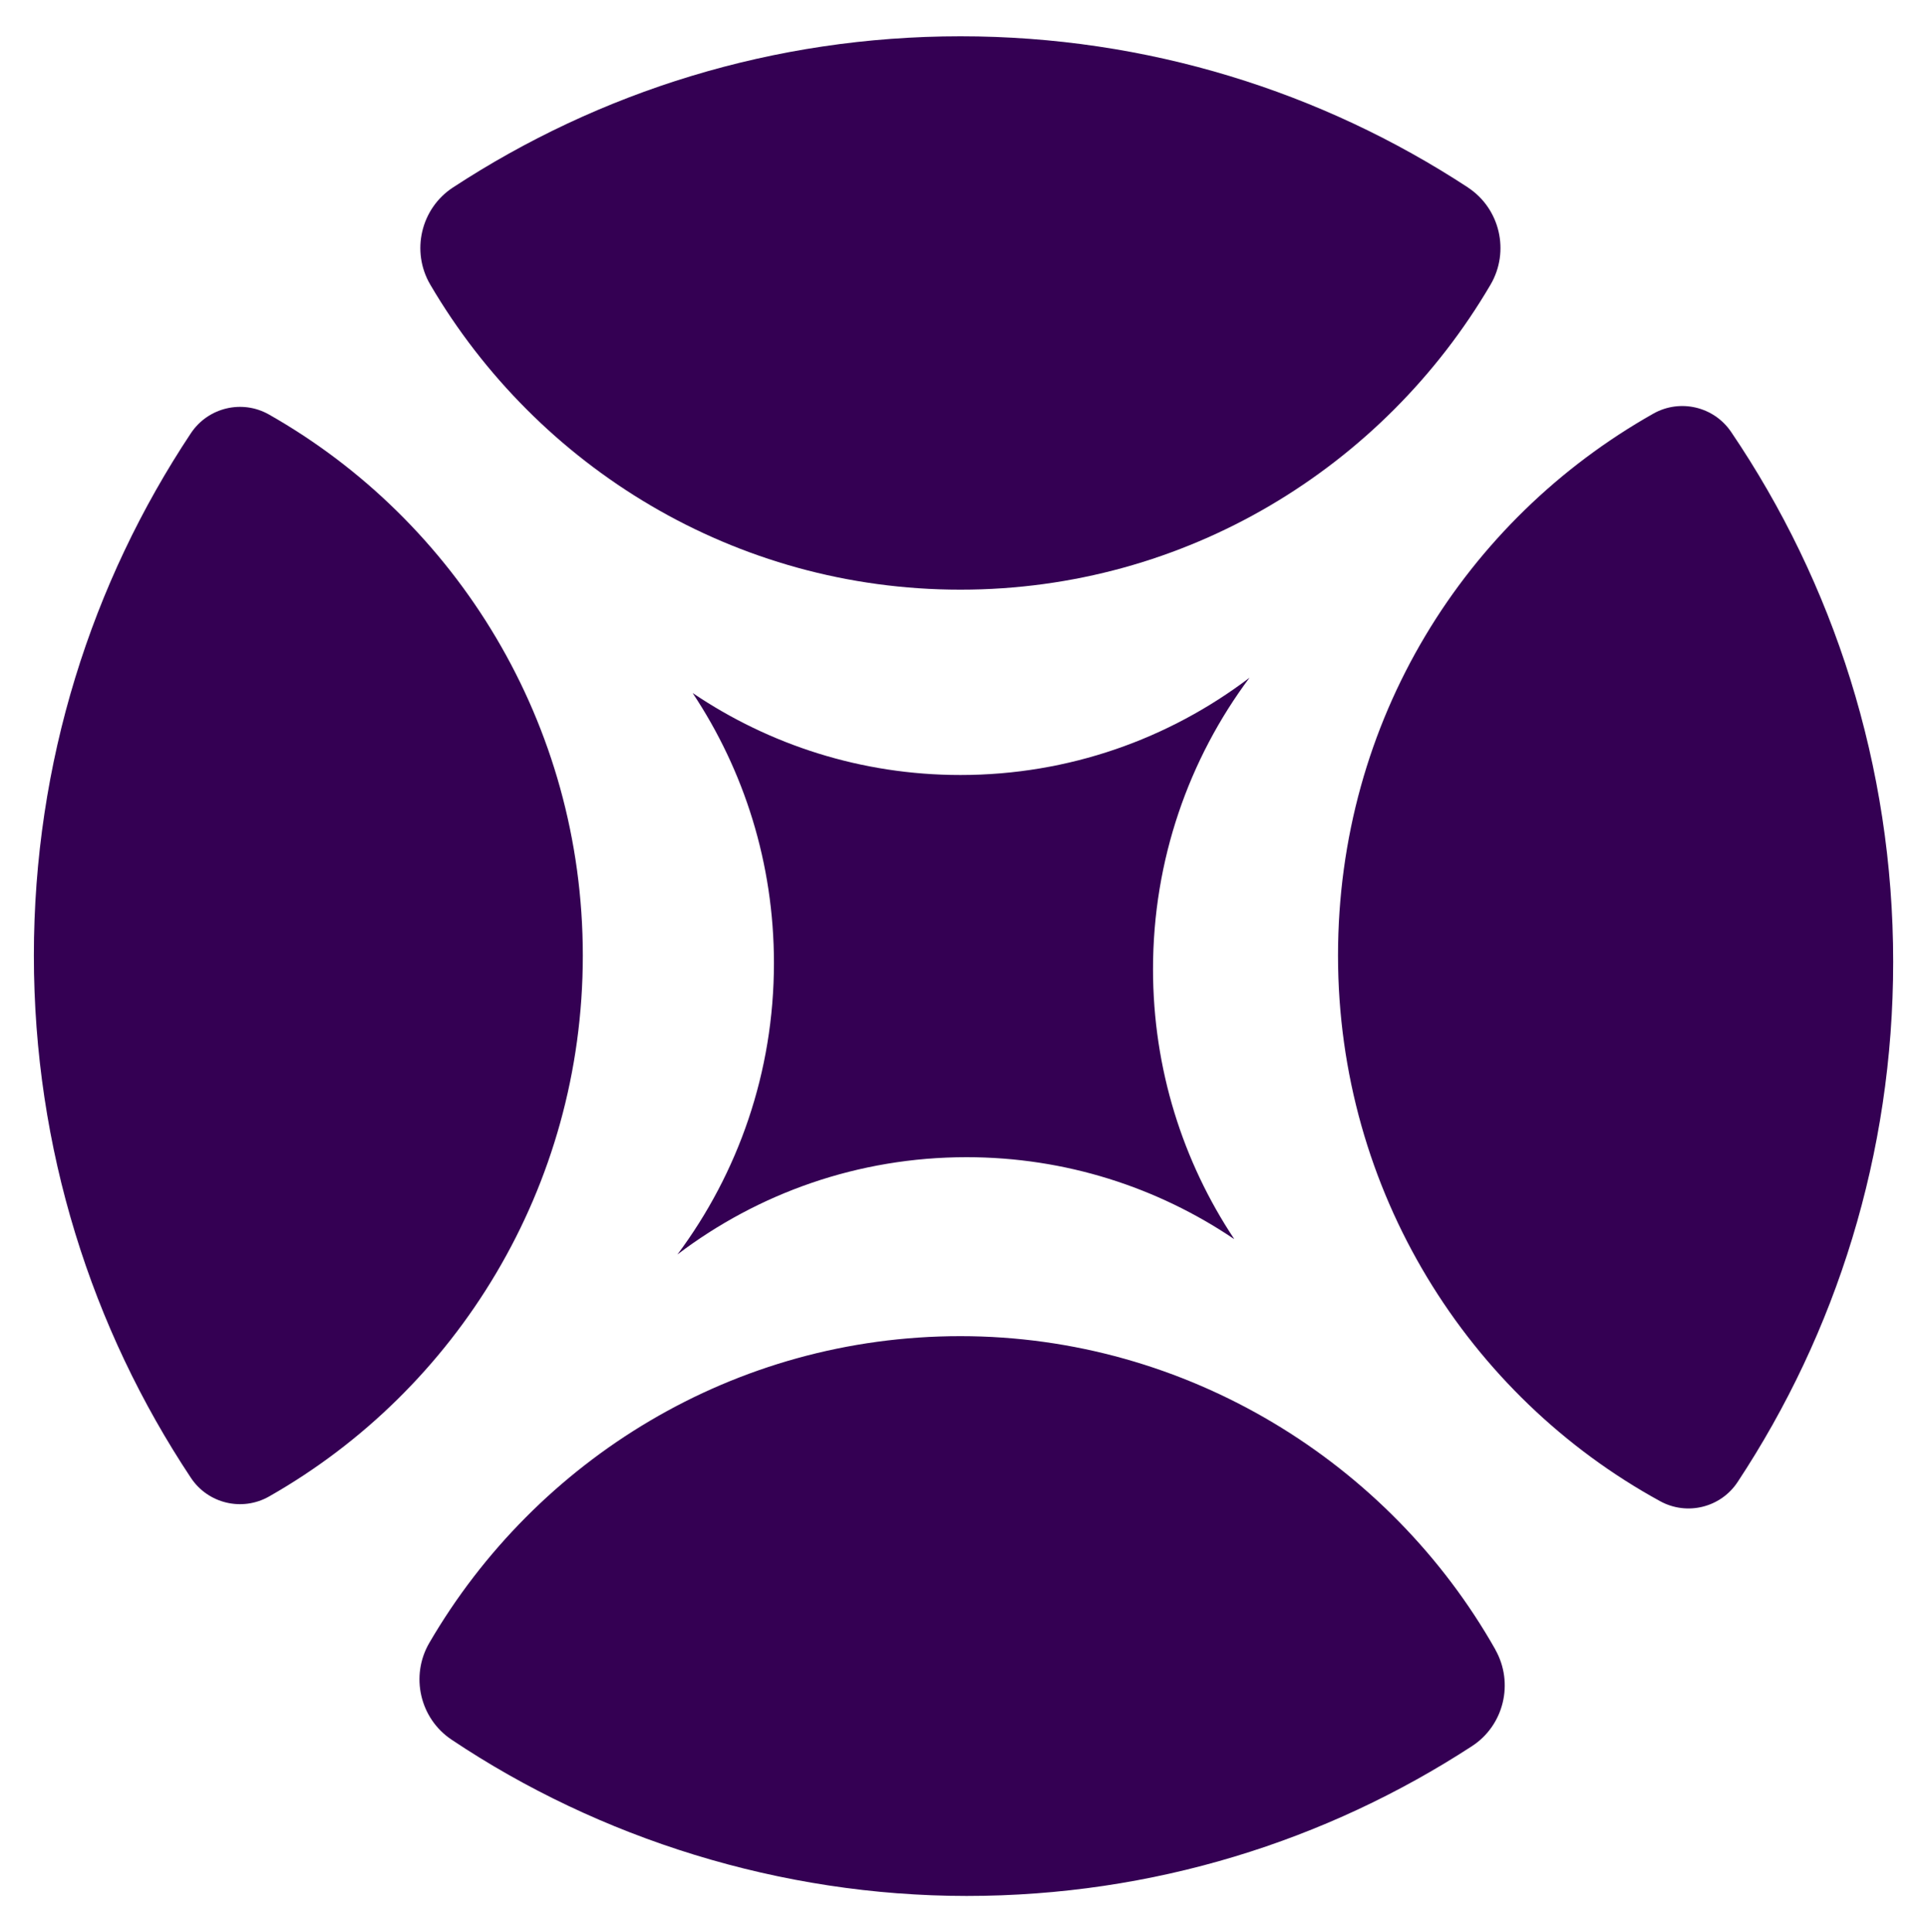
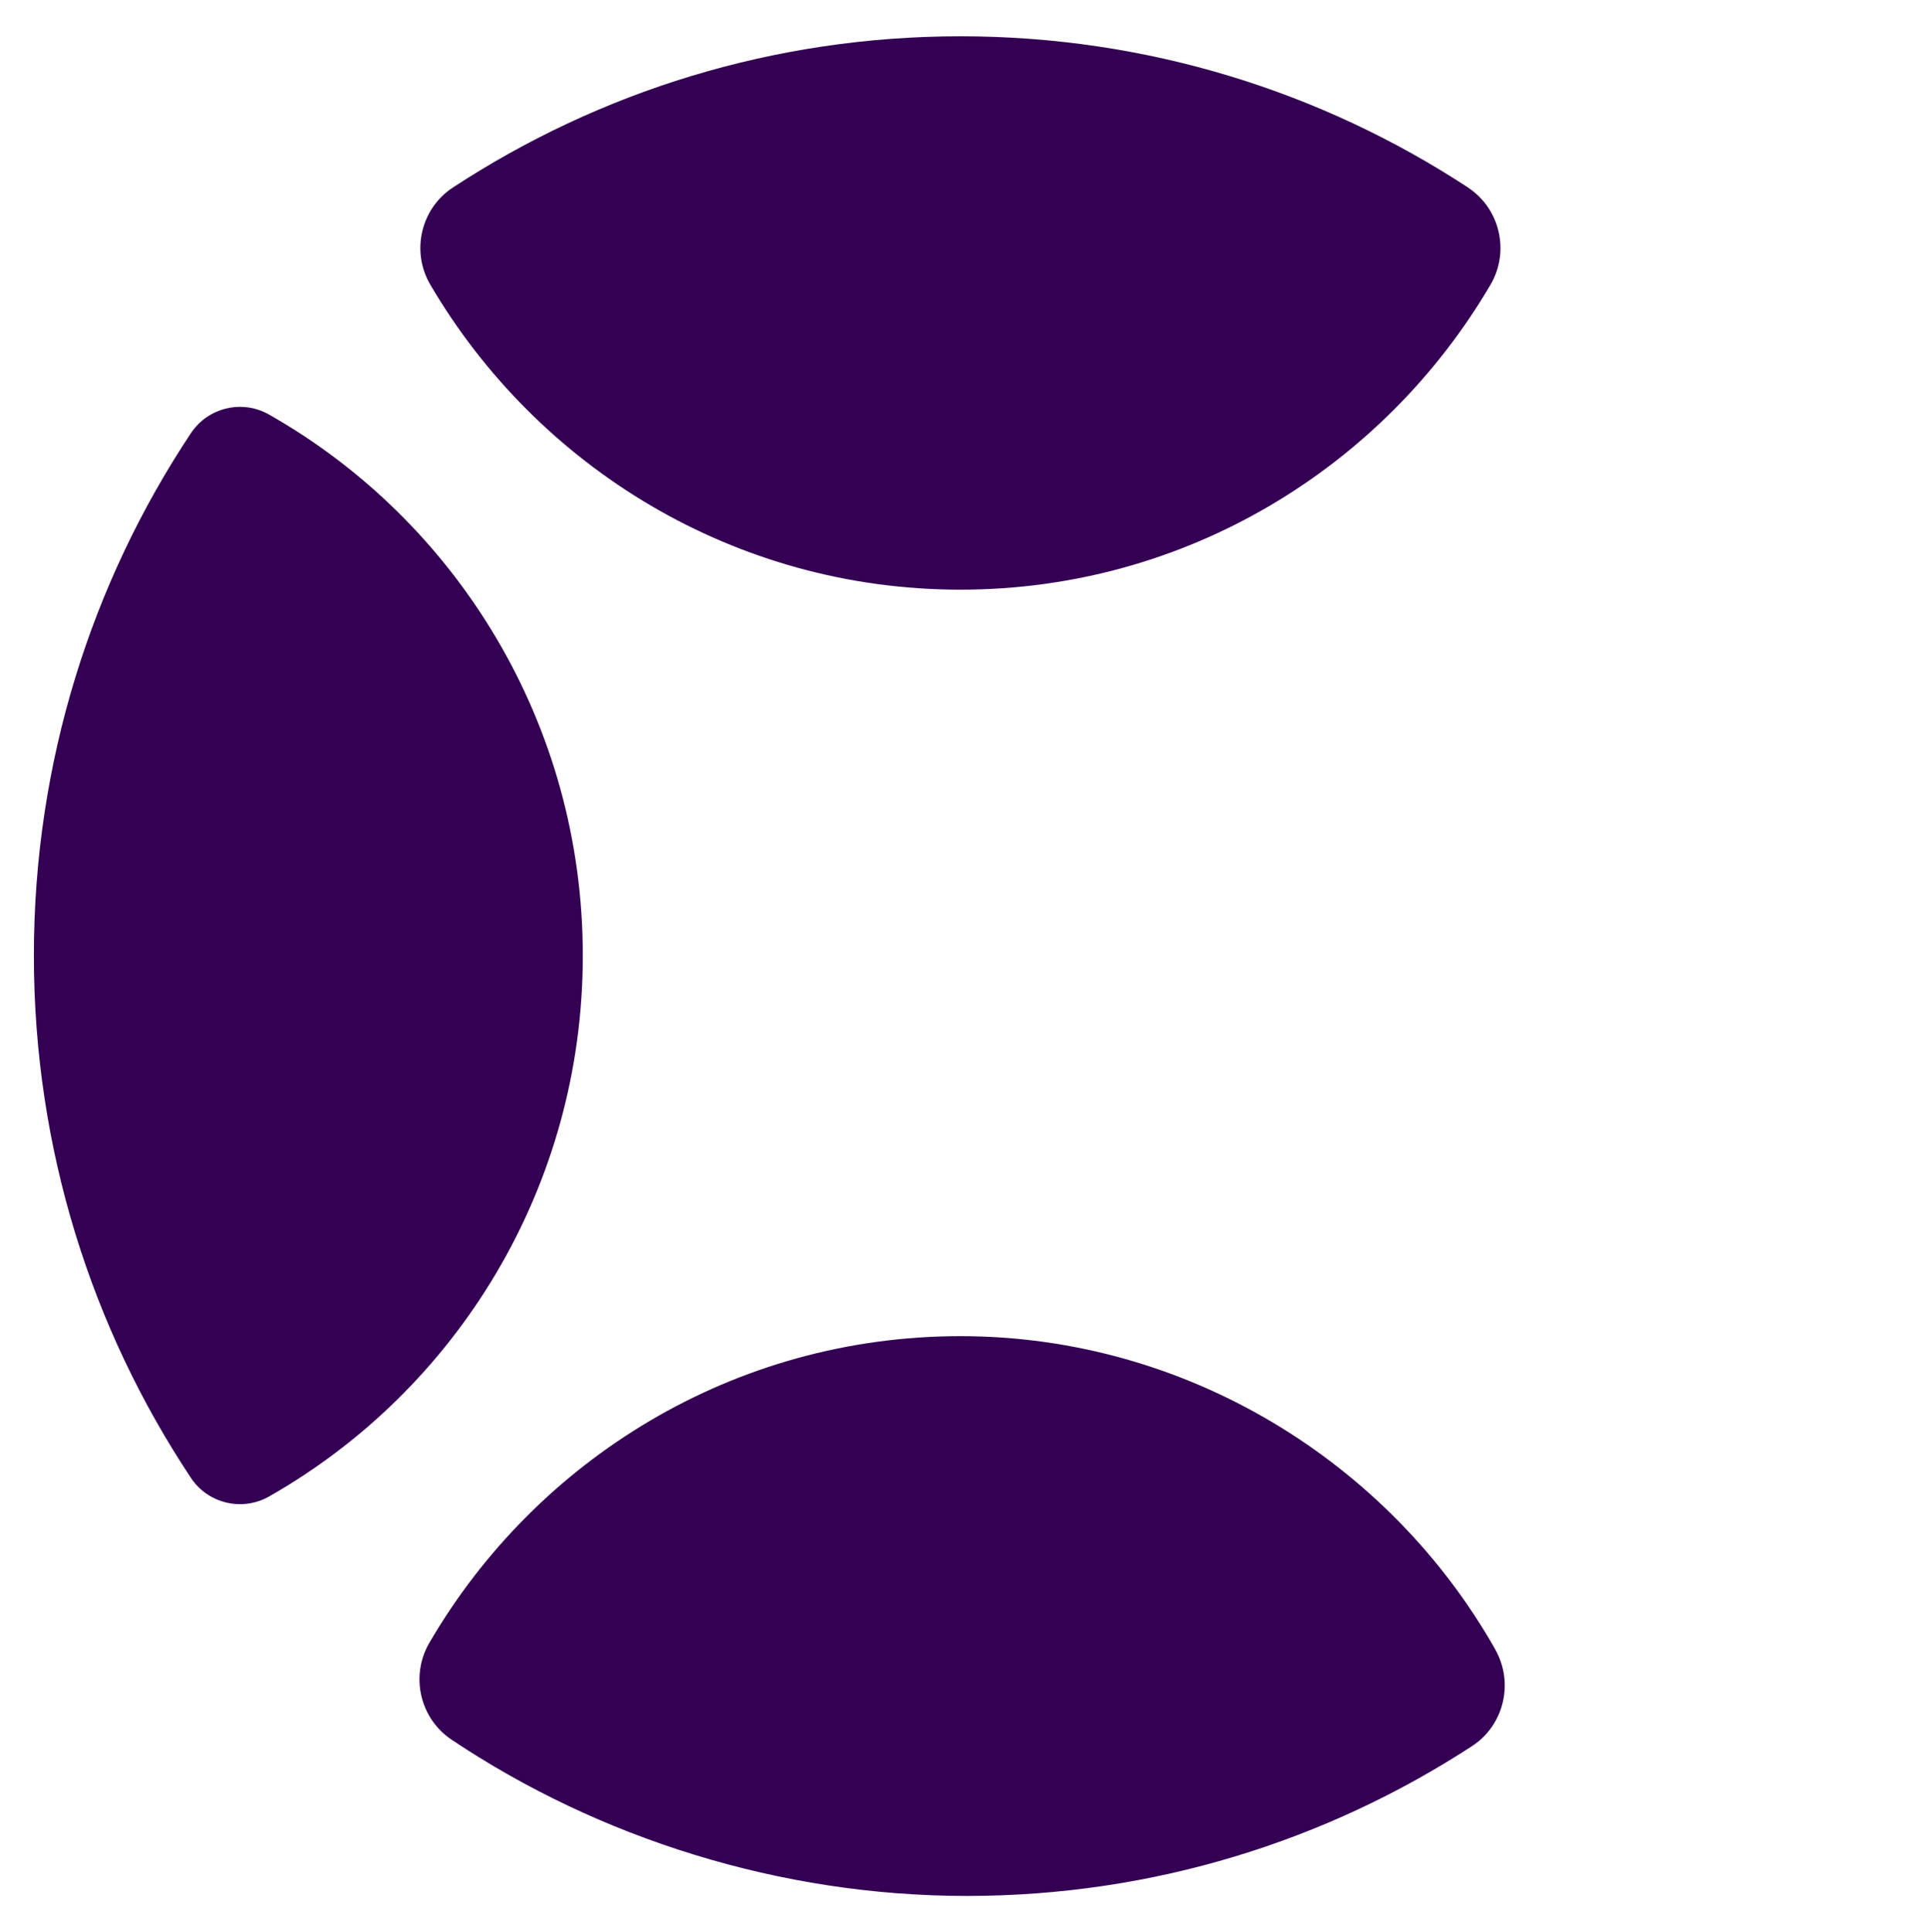
<svg xmlns="http://www.w3.org/2000/svg" id="Layer_1" viewBox="0 0 400 401">
  <g>
    <path d="m310.39,342.35c3.91,6.91,1.8,15.71-4.83,20.03-30.23,19.68-66.25,31.1-104.9,31.1s-76.3-11.94-106.93-32.44c-6.58-4.4-8.61-13.23-4.61-20.09,22.2-38.08,63.26-63.65,110.24-63.65s89.04,26.19,111.04,65.04Z" style="fill:#340053;" />
    <path d="m304.7,38.91c6.67,4.37,8.74,13.28,4.7,20.17-22.24,37.89-63.2,63.3-110.04,63.3s-87.8-25.41-110.04-63.3c-4.05-6.9-1.97-15.81,4.7-20.17,30.32-19.85,66.51-31.38,105.35-31.38s75.03,11.53,105.35,31.38Z" style="fill:#340053;" />
    <path d="m120.98,198.31c0,48.19-26.26,90.19-65.14,112.27-5.57,3.16-12.66,1.48-16.21-3.87-20.6-31.01-32.6-68.29-32.6-108.4s12-77.41,32.6-108.41c3.56-5.35,10.65-7.03,16.21-3.87,38.89,22.08,65.14,64.09,65.14,112.29Z" style="fill:#340053;" />
-     <path d="m392.98,199.63c0,39.92-11.88,77.03-32.29,107.94-3.51,5.32-10.52,7.04-16.09,3.98-39.83-21.8-66.86-64.34-66.86-113.23s26.41-90.44,65.46-112.48c5.54-3.12,12.56-1.48,16.14,3.8,21.22,31.32,33.64,69.19,33.64,109.99Z" style="fill:#340053;" />
  </g>
-   <path d="m143.81,143.88s0-.04.02-.02c15.88,10.72,34.98,16.98,55.53,16.98,22.53,0,43.3-7.51,60.01-20.19-12.57,16.84-20.03,37.79-20.03,60.49,0,20.72,6.21,39.97,16.84,55.98.01.02,0,.04-.02.02-15.88-10.72-34.98-16.98-55.53-16.98-22.53,0-43.3,7.51-60.01,20.19,12.57-16.84,20.03-37.79,20.03-60.49,0-20.72-6.21-39.97-16.84-55.98Z" style="fill:#340053;" />
+   <path d="m143.81,143.88s0-.04.02-.02Z" style="fill:#340053;" />
</svg>